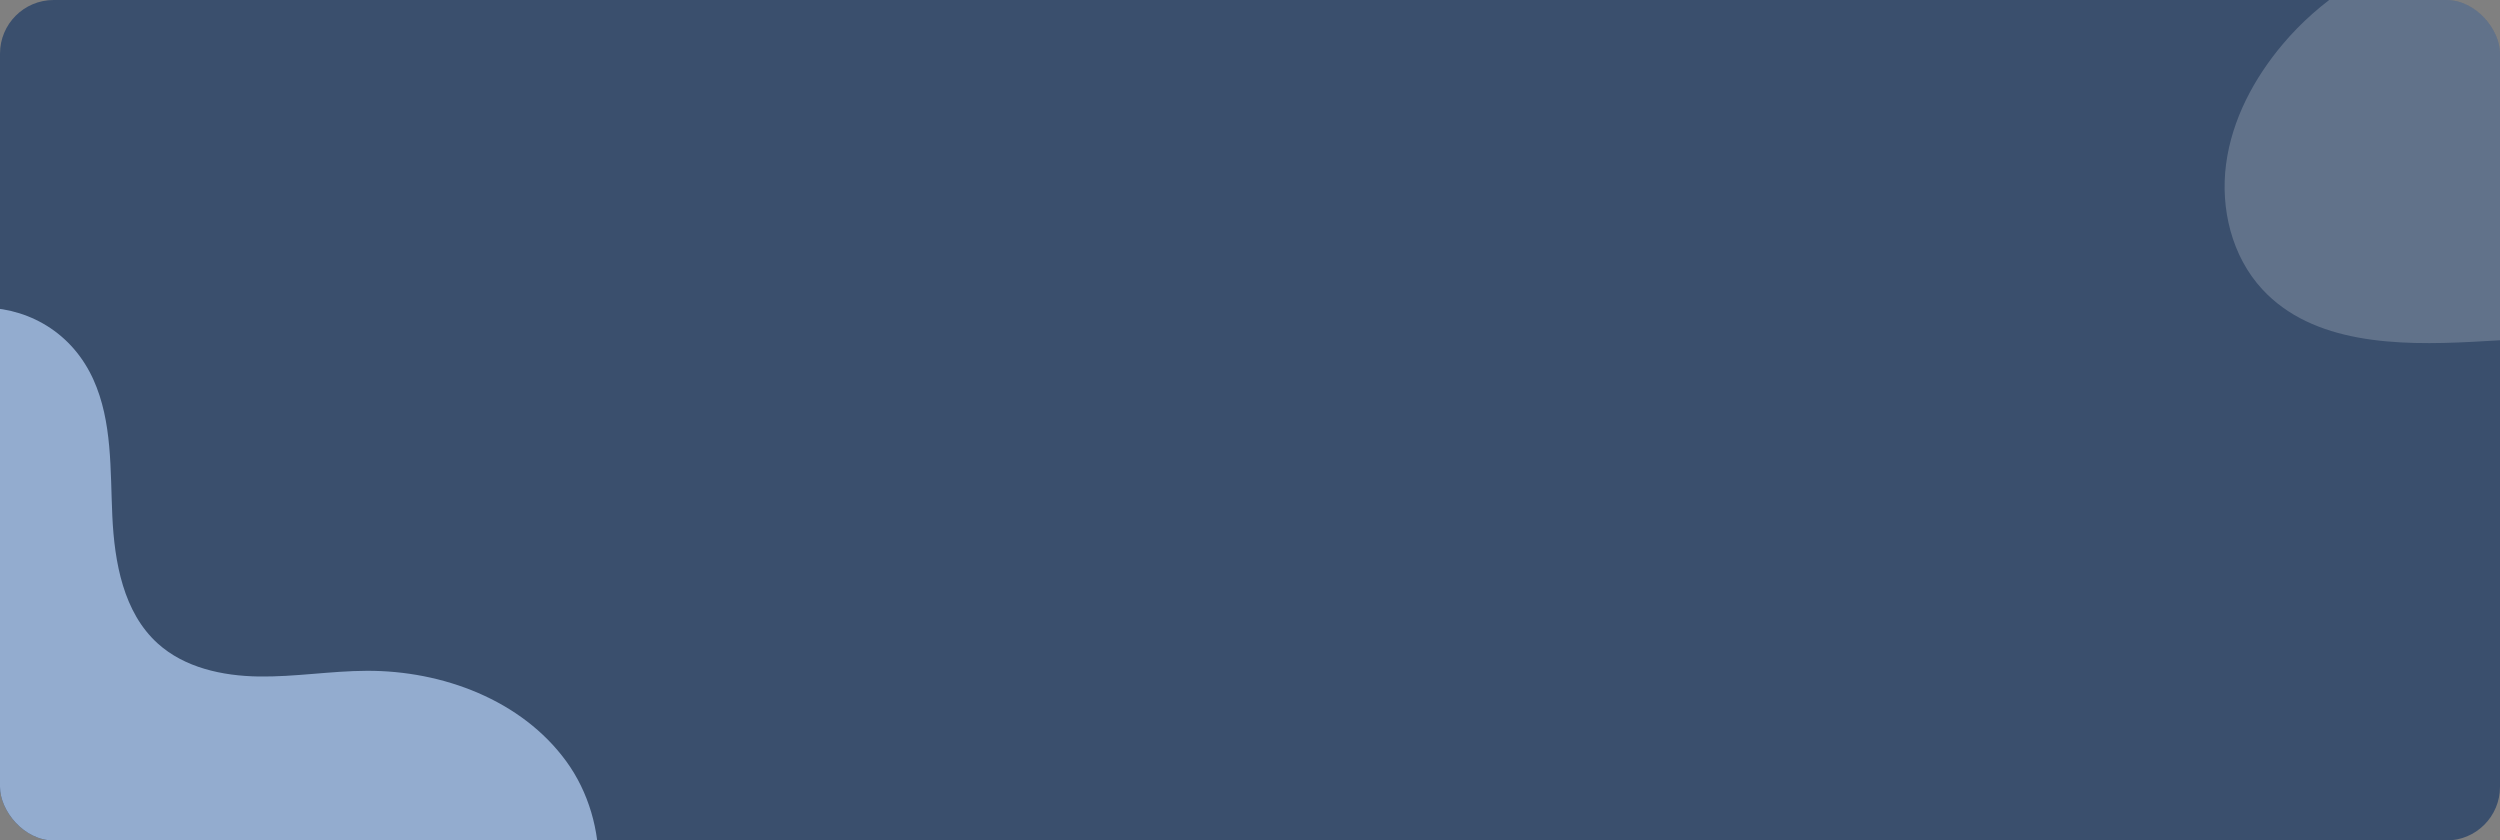
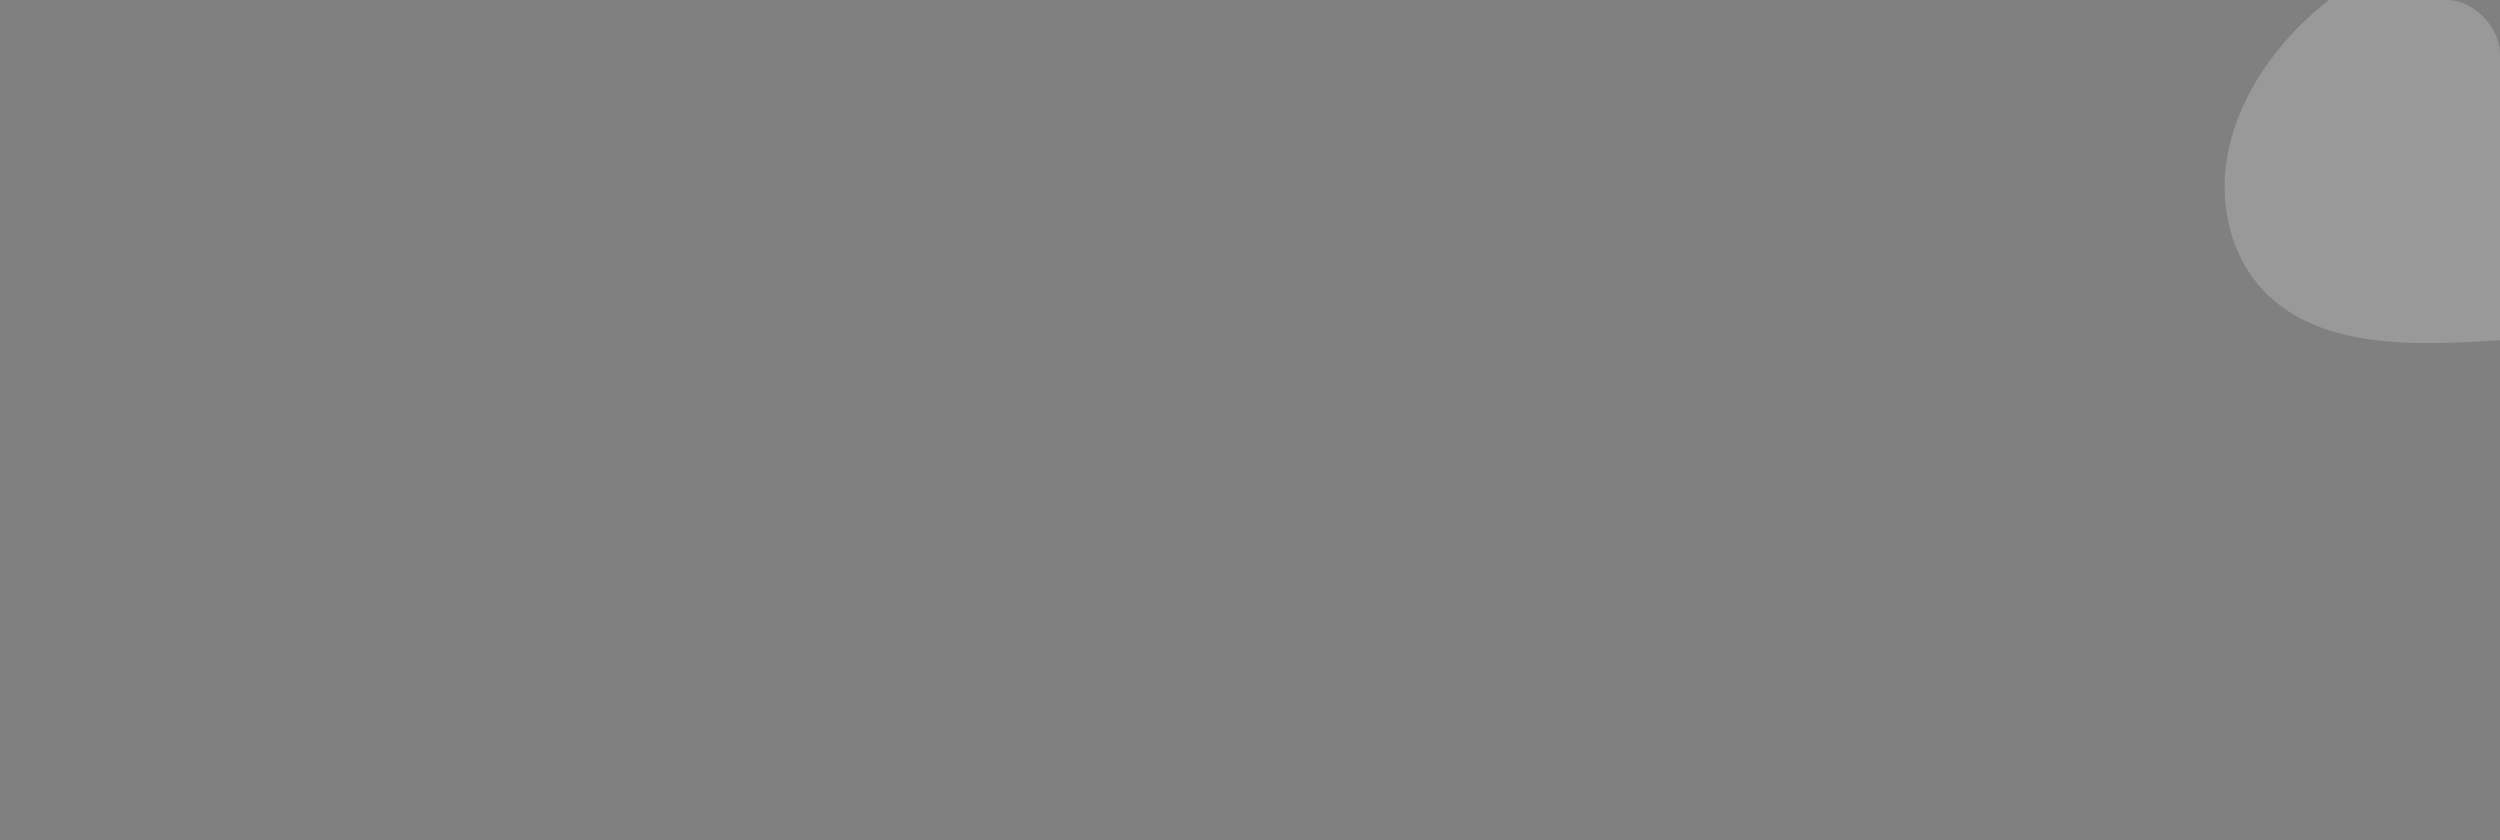
<svg xmlns="http://www.w3.org/2000/svg" width="699" height="235" viewBox="0 0 699 235" fill="none">
  <rect x="0" y="0" width="699" height="235" fill="#808080" stroke="none" />
  <g clip-path="url(#clip0_47_359)">
-     <rect width="699" height="235" rx="15" fill="#3A4F6D" />
-     <path d="M158.319 212.85C170.802 229.958 170.876 256.38 155.461 270.909C140.361 285.141 116.991 284.492 96.287 282.958C62.43 280.447 26.07 276.952 0.238 254.934C-14.653 242.243 -24.484 224.435 -30.47 205.82C-36.453 187.202 -38.31 167.583 -40.931 148.2C-43.362 130.21 -41.424 117.019 -37.363 107.384C-25.813 79.975 12.846 78.515 25.735 105.319C25.864 105.589 25.992 105.86 26.114 106.13C31.437 117.922 30.808 131.39 31.407 144.317C32.005 157.241 34.501 171.223 44.096 179.908C51.59 186.691 62.183 188.99 72.295 189.148C82.404 189.304 92.465 187.594 102.577 187.556C123.765 187.479 145.836 195.739 158.319 212.85Z" fill="#93ACCF" />
    <path opacity="0.2" d="M632.513 80.866C624.004 71.646 620.768 58.297 622.415 45.863C624.062 33.429 630.207 21.898 638.297 12.309C658.839 -12.051 693.037 -22.866 724.277 -17.763C727.662 -17.209 731.068 -16.803 734.48 -16.462C739.093 -15.995 743.676 -15.259 748.208 -14.194C768.442 -9.435 787.733 2.671 797.155 21.184C806.581 39.702 803.916 64.792 788.075 78.243C775.926 88.558 758.993 90.616 743.111 91.989C725.833 93.482 708.53 94.679 691.211 95.578C670.368 96.659 646.667 96.2 632.513 80.866Z" fill="white" />
  </g>
  <defs>
    <clipPath id="clip0_47_359">
      <rect width="699" height="235" rx="15" fill="white" />
    </clipPath>
  </defs>
</svg>